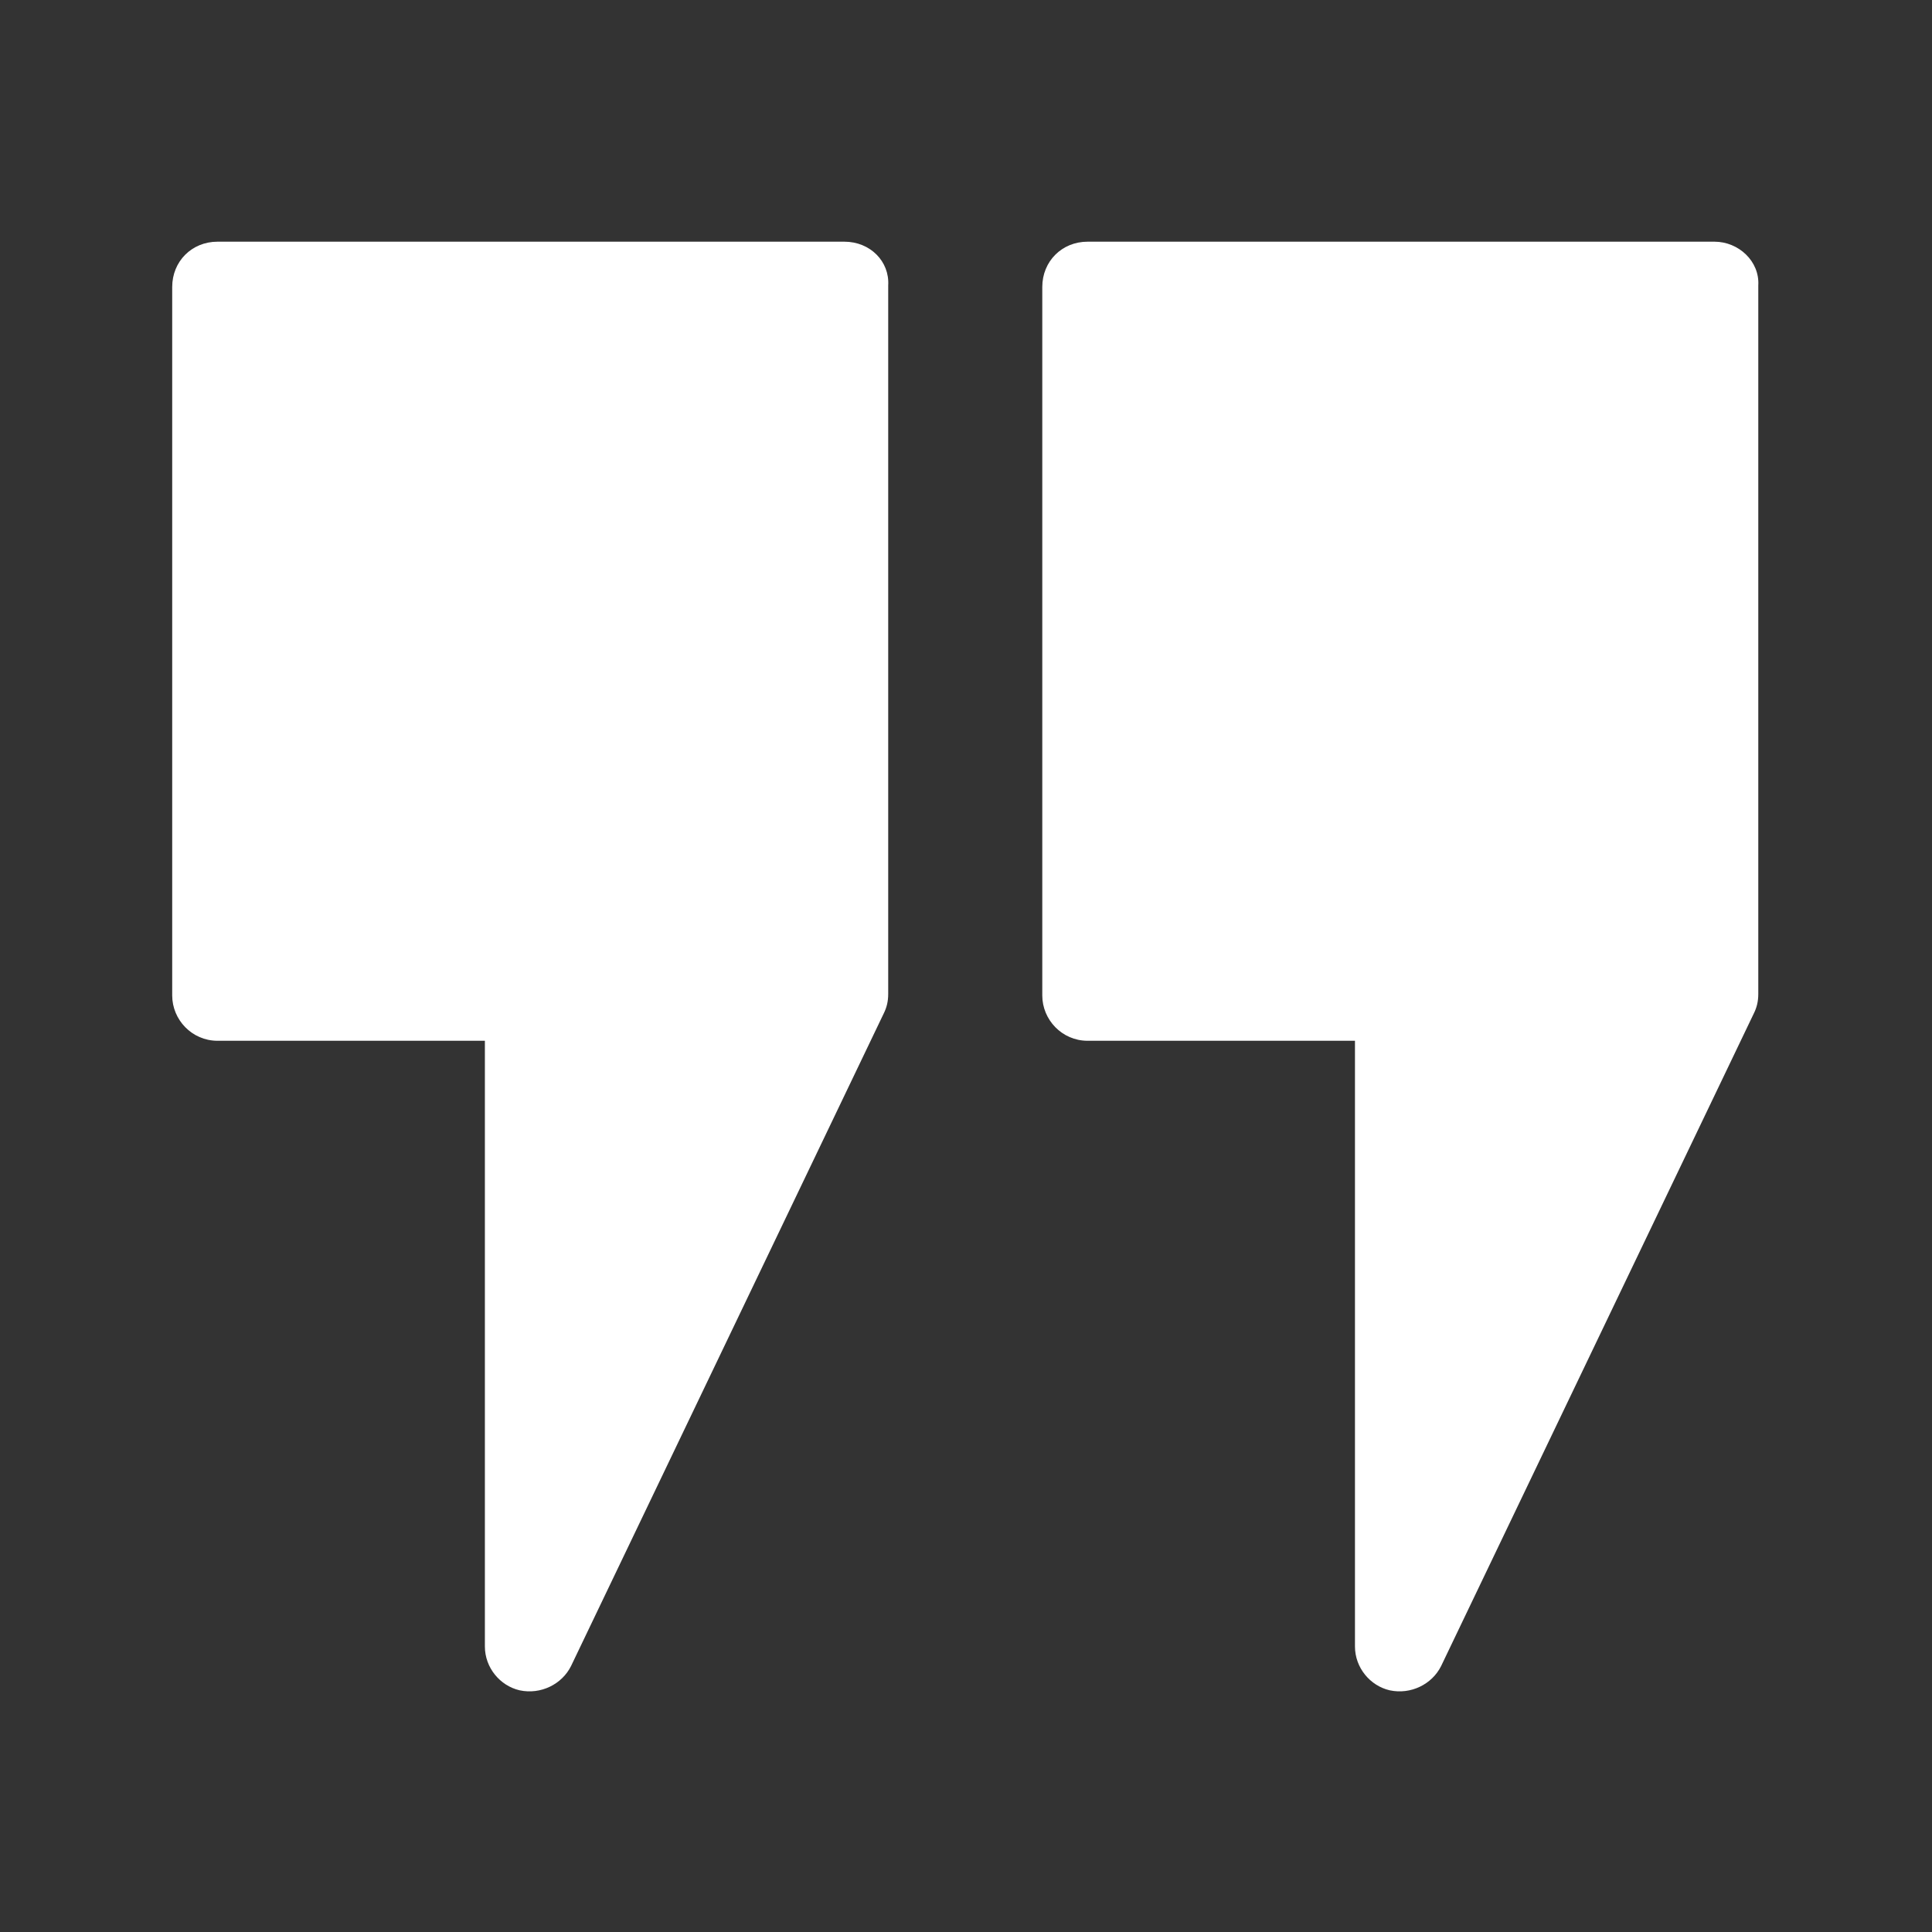
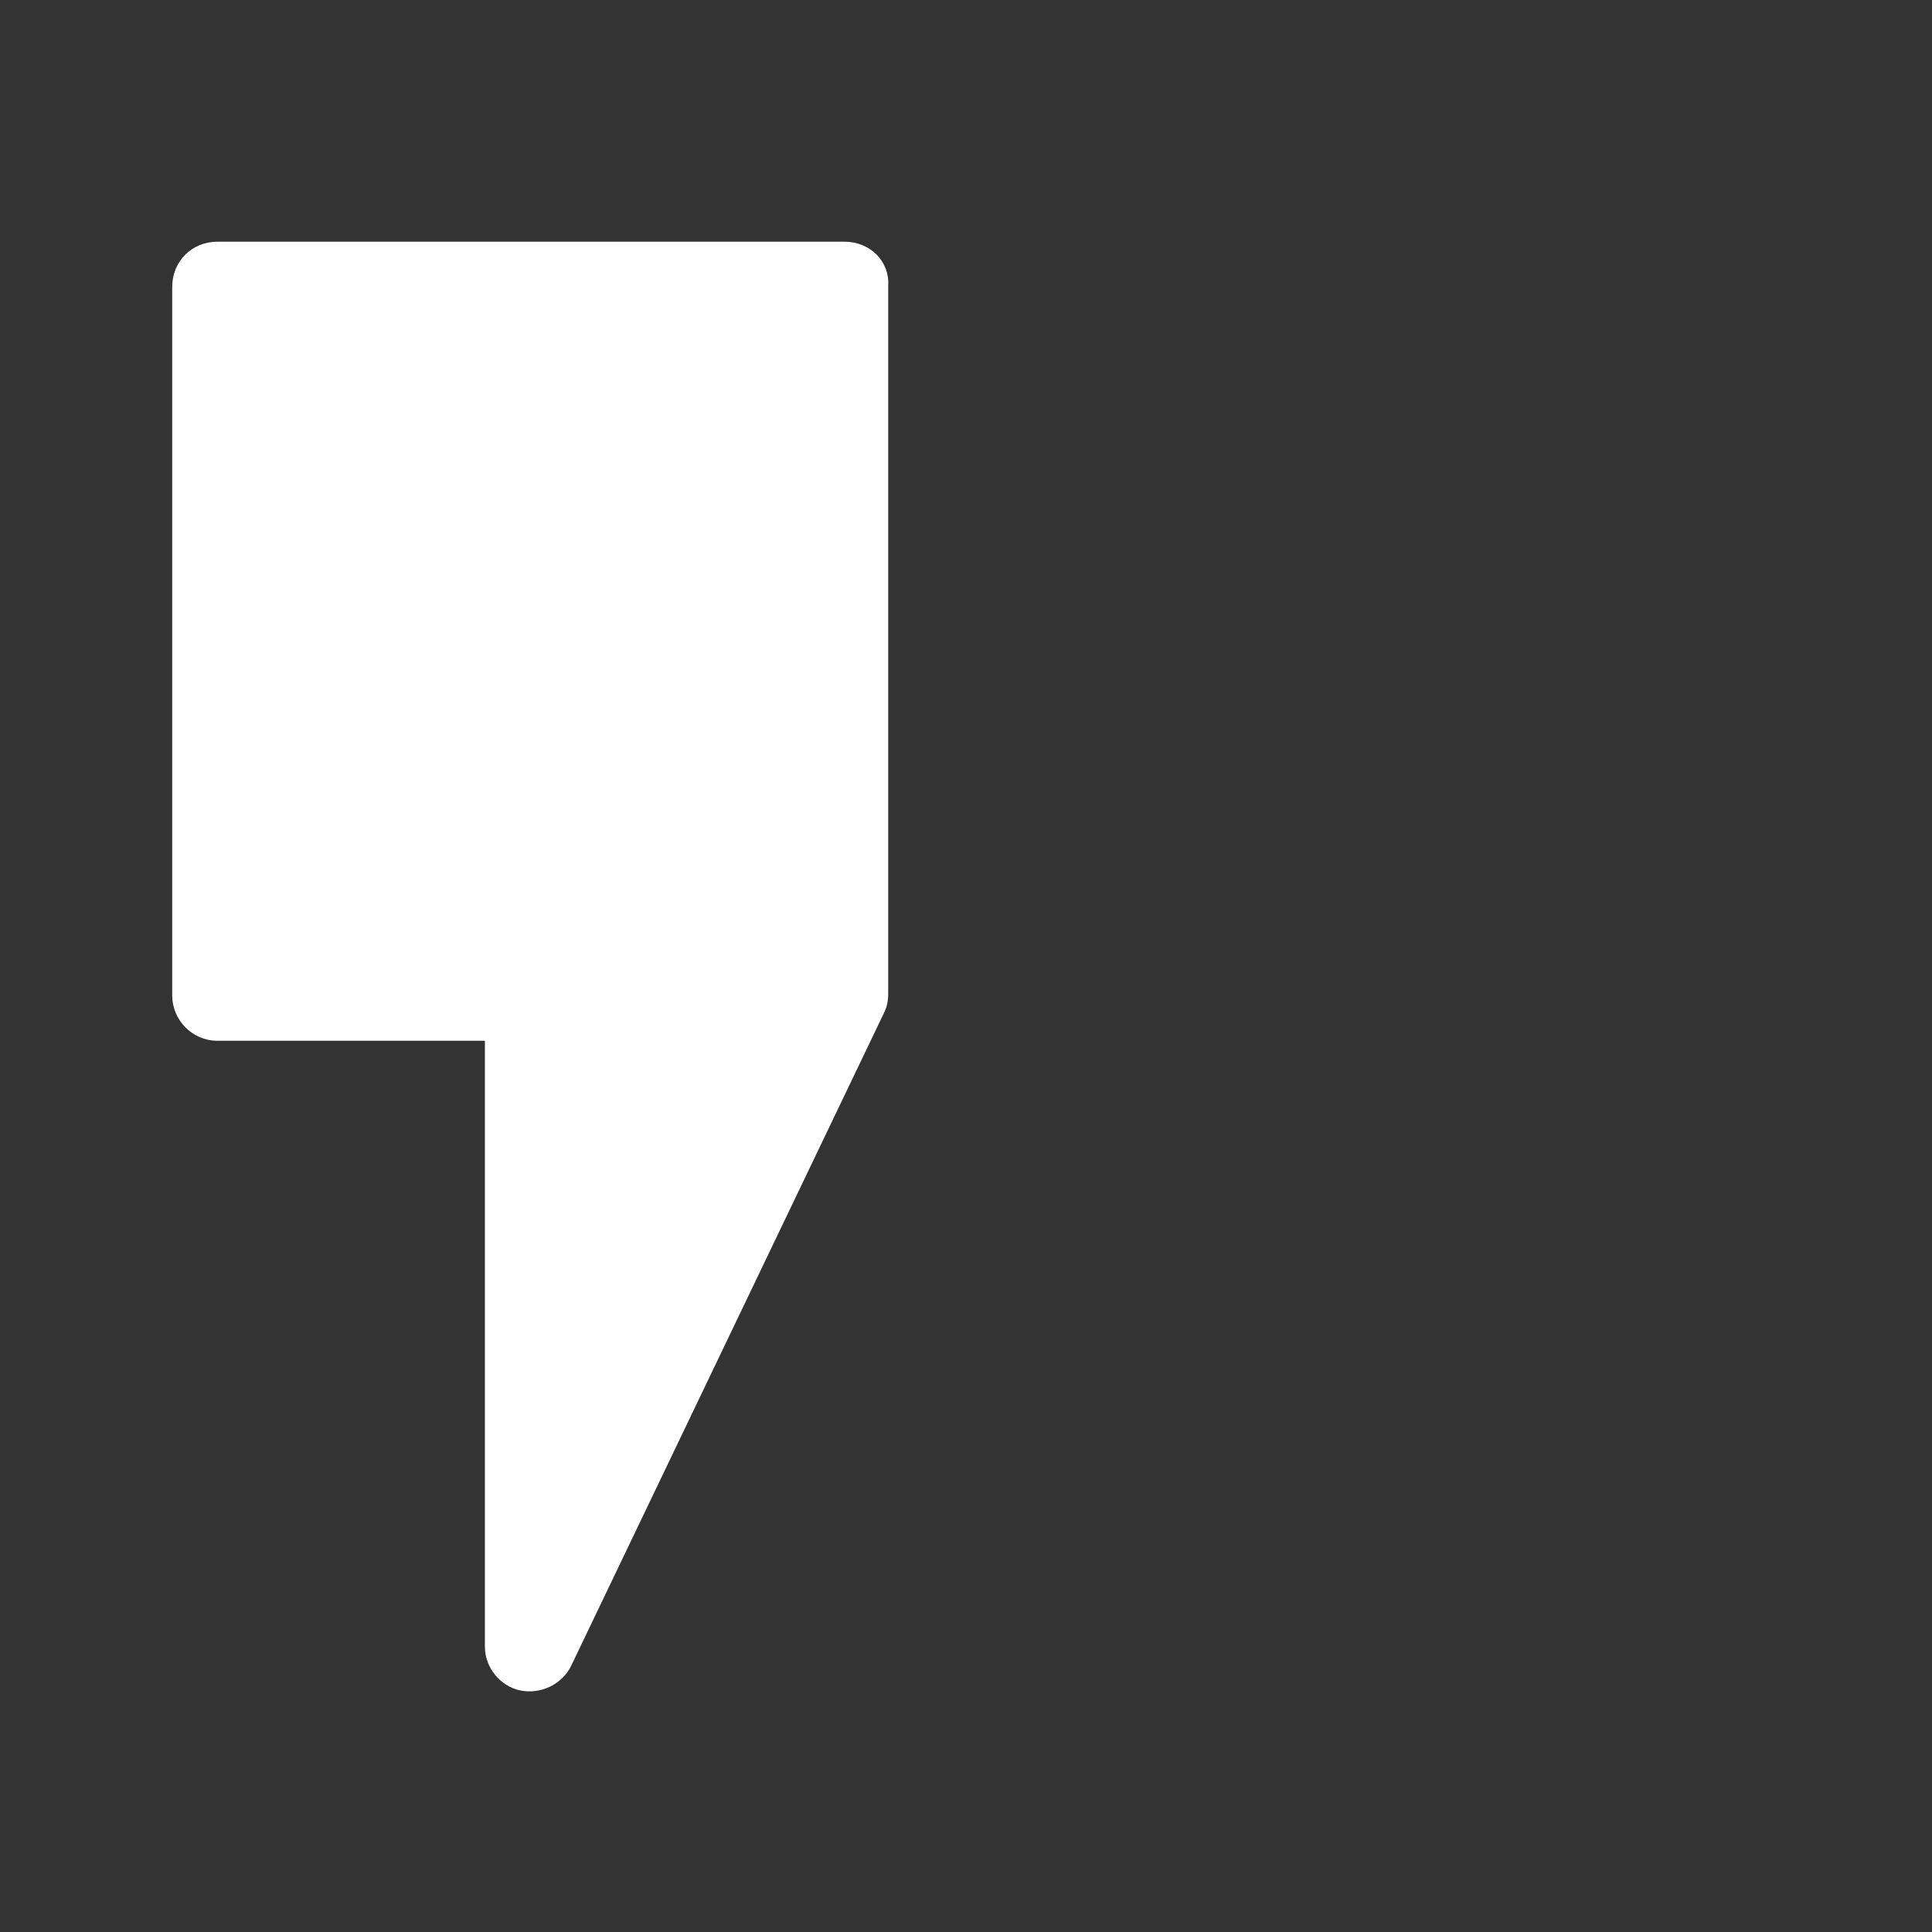
<svg xmlns="http://www.w3.org/2000/svg" version="1.1" id="Layer_1" x="0px" y="0px" viewBox="0 0 127.9 127.9" style="enable-background:new 0 0 127.9 127.9;" xml:space="preserve">
  <rect x="0" y="0" width="127.9" height="127.9" fill="#333333" stroke="none" />
  <style type="text/css">
	.st0{fill:#FFF;}
	.st1{fill:#009CFF;}
	.st2{fill:none;stroke:#FFFFFF;stroke-miterlimit:10;}
</style>
  <g>
-     <path class="st0" d="M113.5,16H72c-1.7,0-3,1.3-3,3v46.9c0,1.6,1.3,3,3,3h17.7V109c0,1.4,1,2.6,2.3,2.9c1.4,0.3,2.8-0.4,3.4-1.6   l20.7-43.2c0.2-0.4,0.3-0.8,0.3-1.3V18.9C116.5,17.3,115.1,16,113.5,16" />
    <path class="st0" d="M55.9,16H14.4c-1.7,0-3,1.3-3,3v46.9c0,1.6,1.3,3,3,3h17.7V109c0,1.4,1,2.6,2.3,2.9c1.4,0.3,2.8-0.4,3.4-1.6   l20.7-43.2c0.2-0.4,0.3-0.8,0.3-1.3V18.9C58.9,17.3,57.6,16,55.9,16" />
  </g>
</svg>